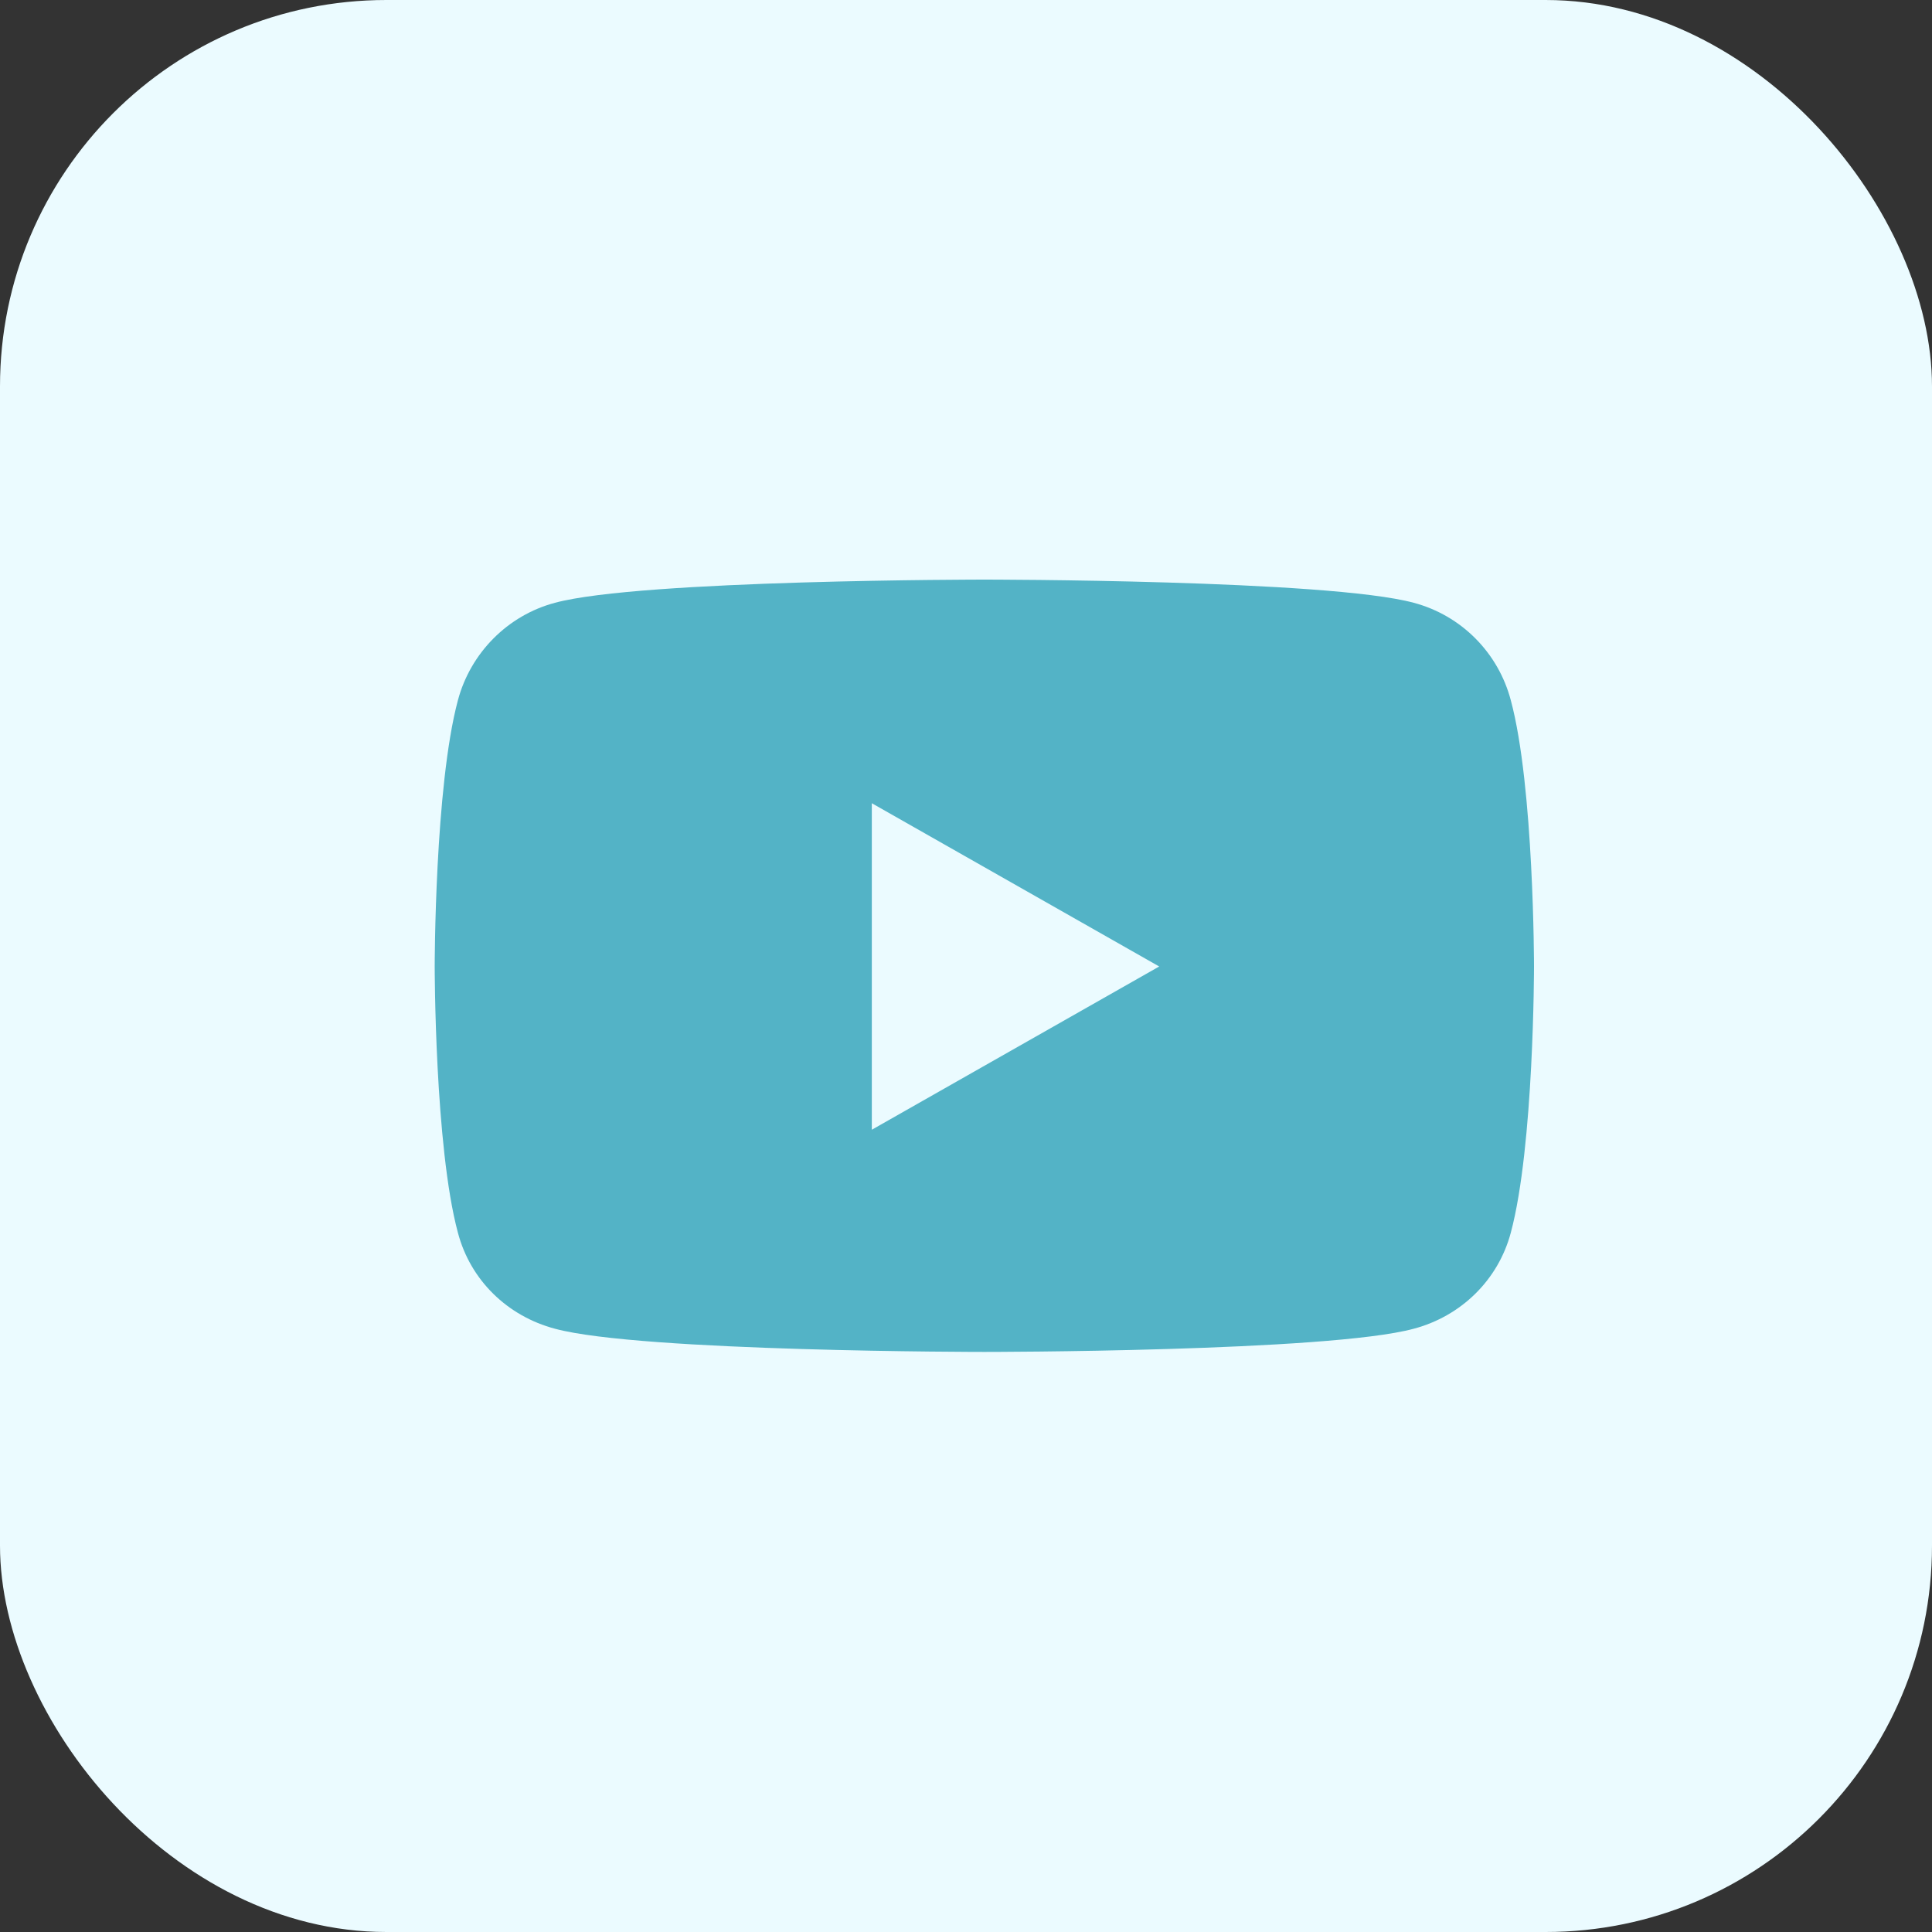
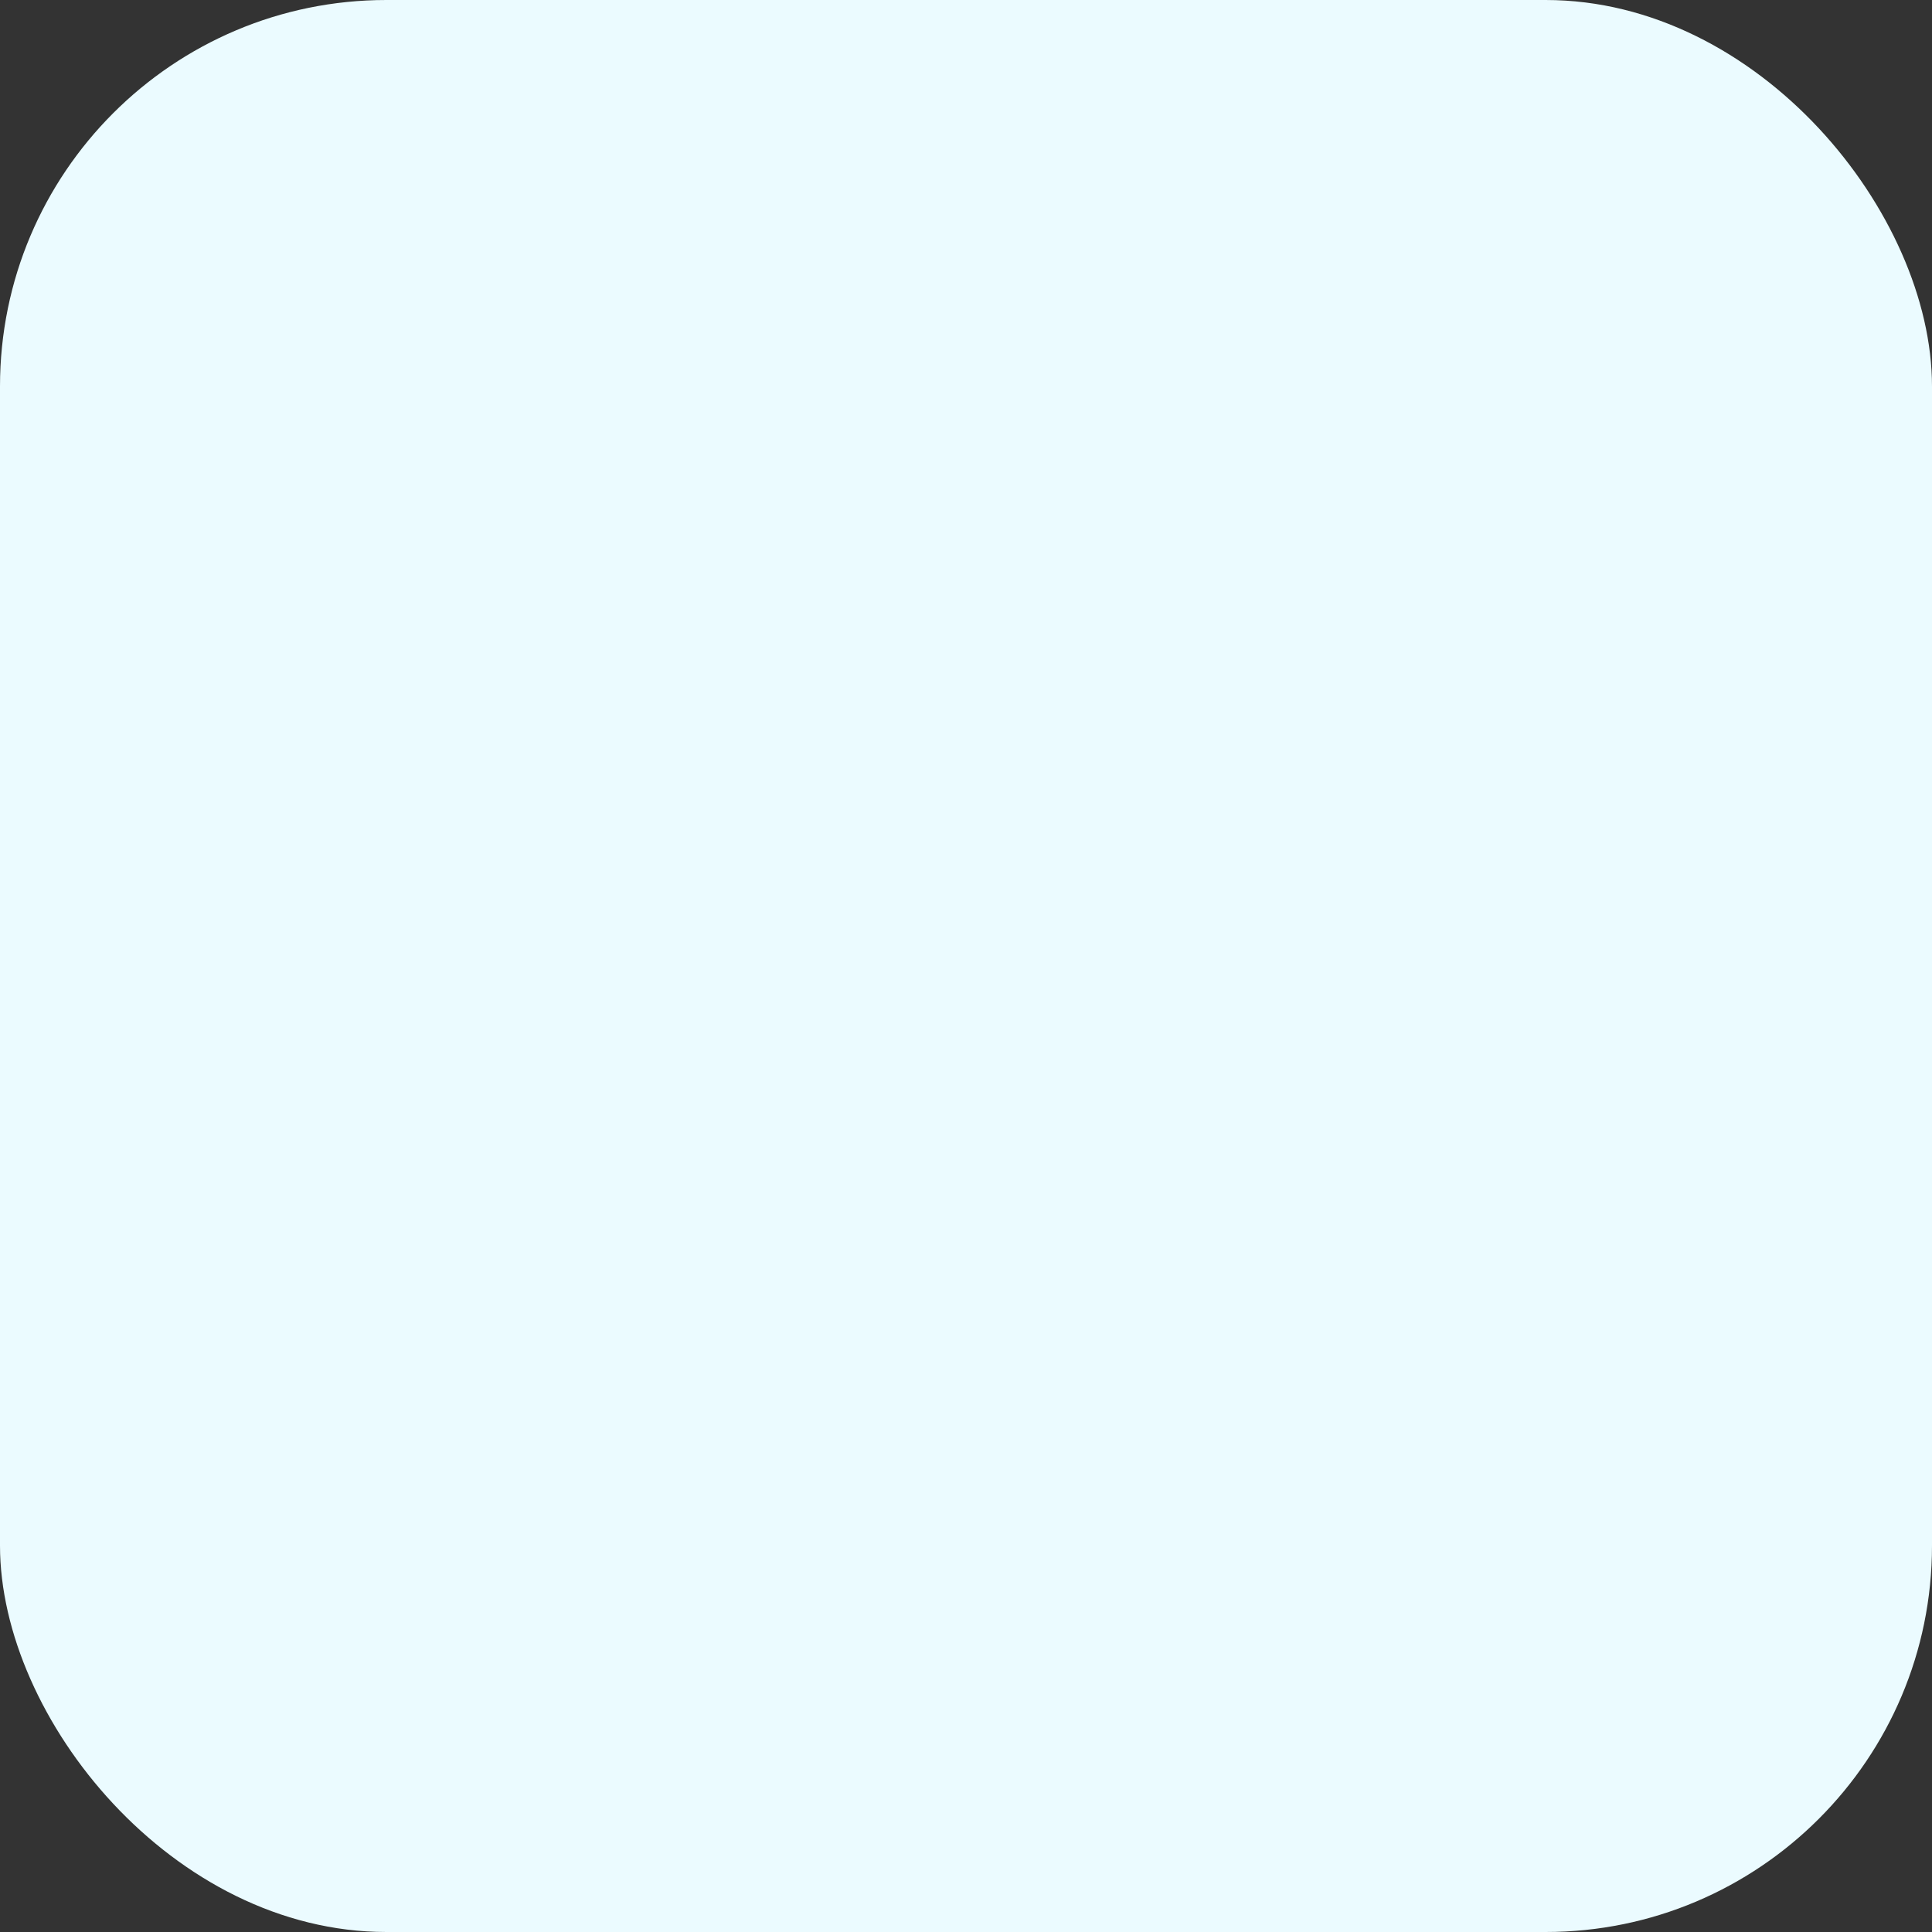
<svg xmlns="http://www.w3.org/2000/svg" width="40" height="40" viewBox="0 0 40 40" fill="none">
  <rect x="0" y="0" width="40" height="40" fill="#333333" stroke="none" />
  <g id="Property 1=yt">
    <rect width="40" height="40" rx="8" fill="#EBFBFF" />
-     <path id="Vector" d="M18.05 23.4V16.63L24 20.01L18.05 23.39V23.4ZM31.28 14.5C31.02 13.51 30.25 12.74 29.27 12.48C27.5 12 20.38 12 20.38 12C20.38 12 13.26 12 11.49 12.48C10.51 12.74 9.74 13.52 9.48 14.5C9 16.29 9 20.01 9 20.01C9 20.01 9 23.74 9.48 25.52C9.74 26.51 10.51 27.25 11.49 27.51C13.26 27.99 20.38 27.99 20.38 27.99C20.38 27.99 27.5 27.99 29.27 27.51C30.25 27.25 31.02 26.5 31.28 25.52C31.76 23.73 31.76 20.01 31.76 20.01C31.76 20.01 31.76 16.28 31.28 14.5Z" fill="#53B3C6" />
  </g>
</svg>